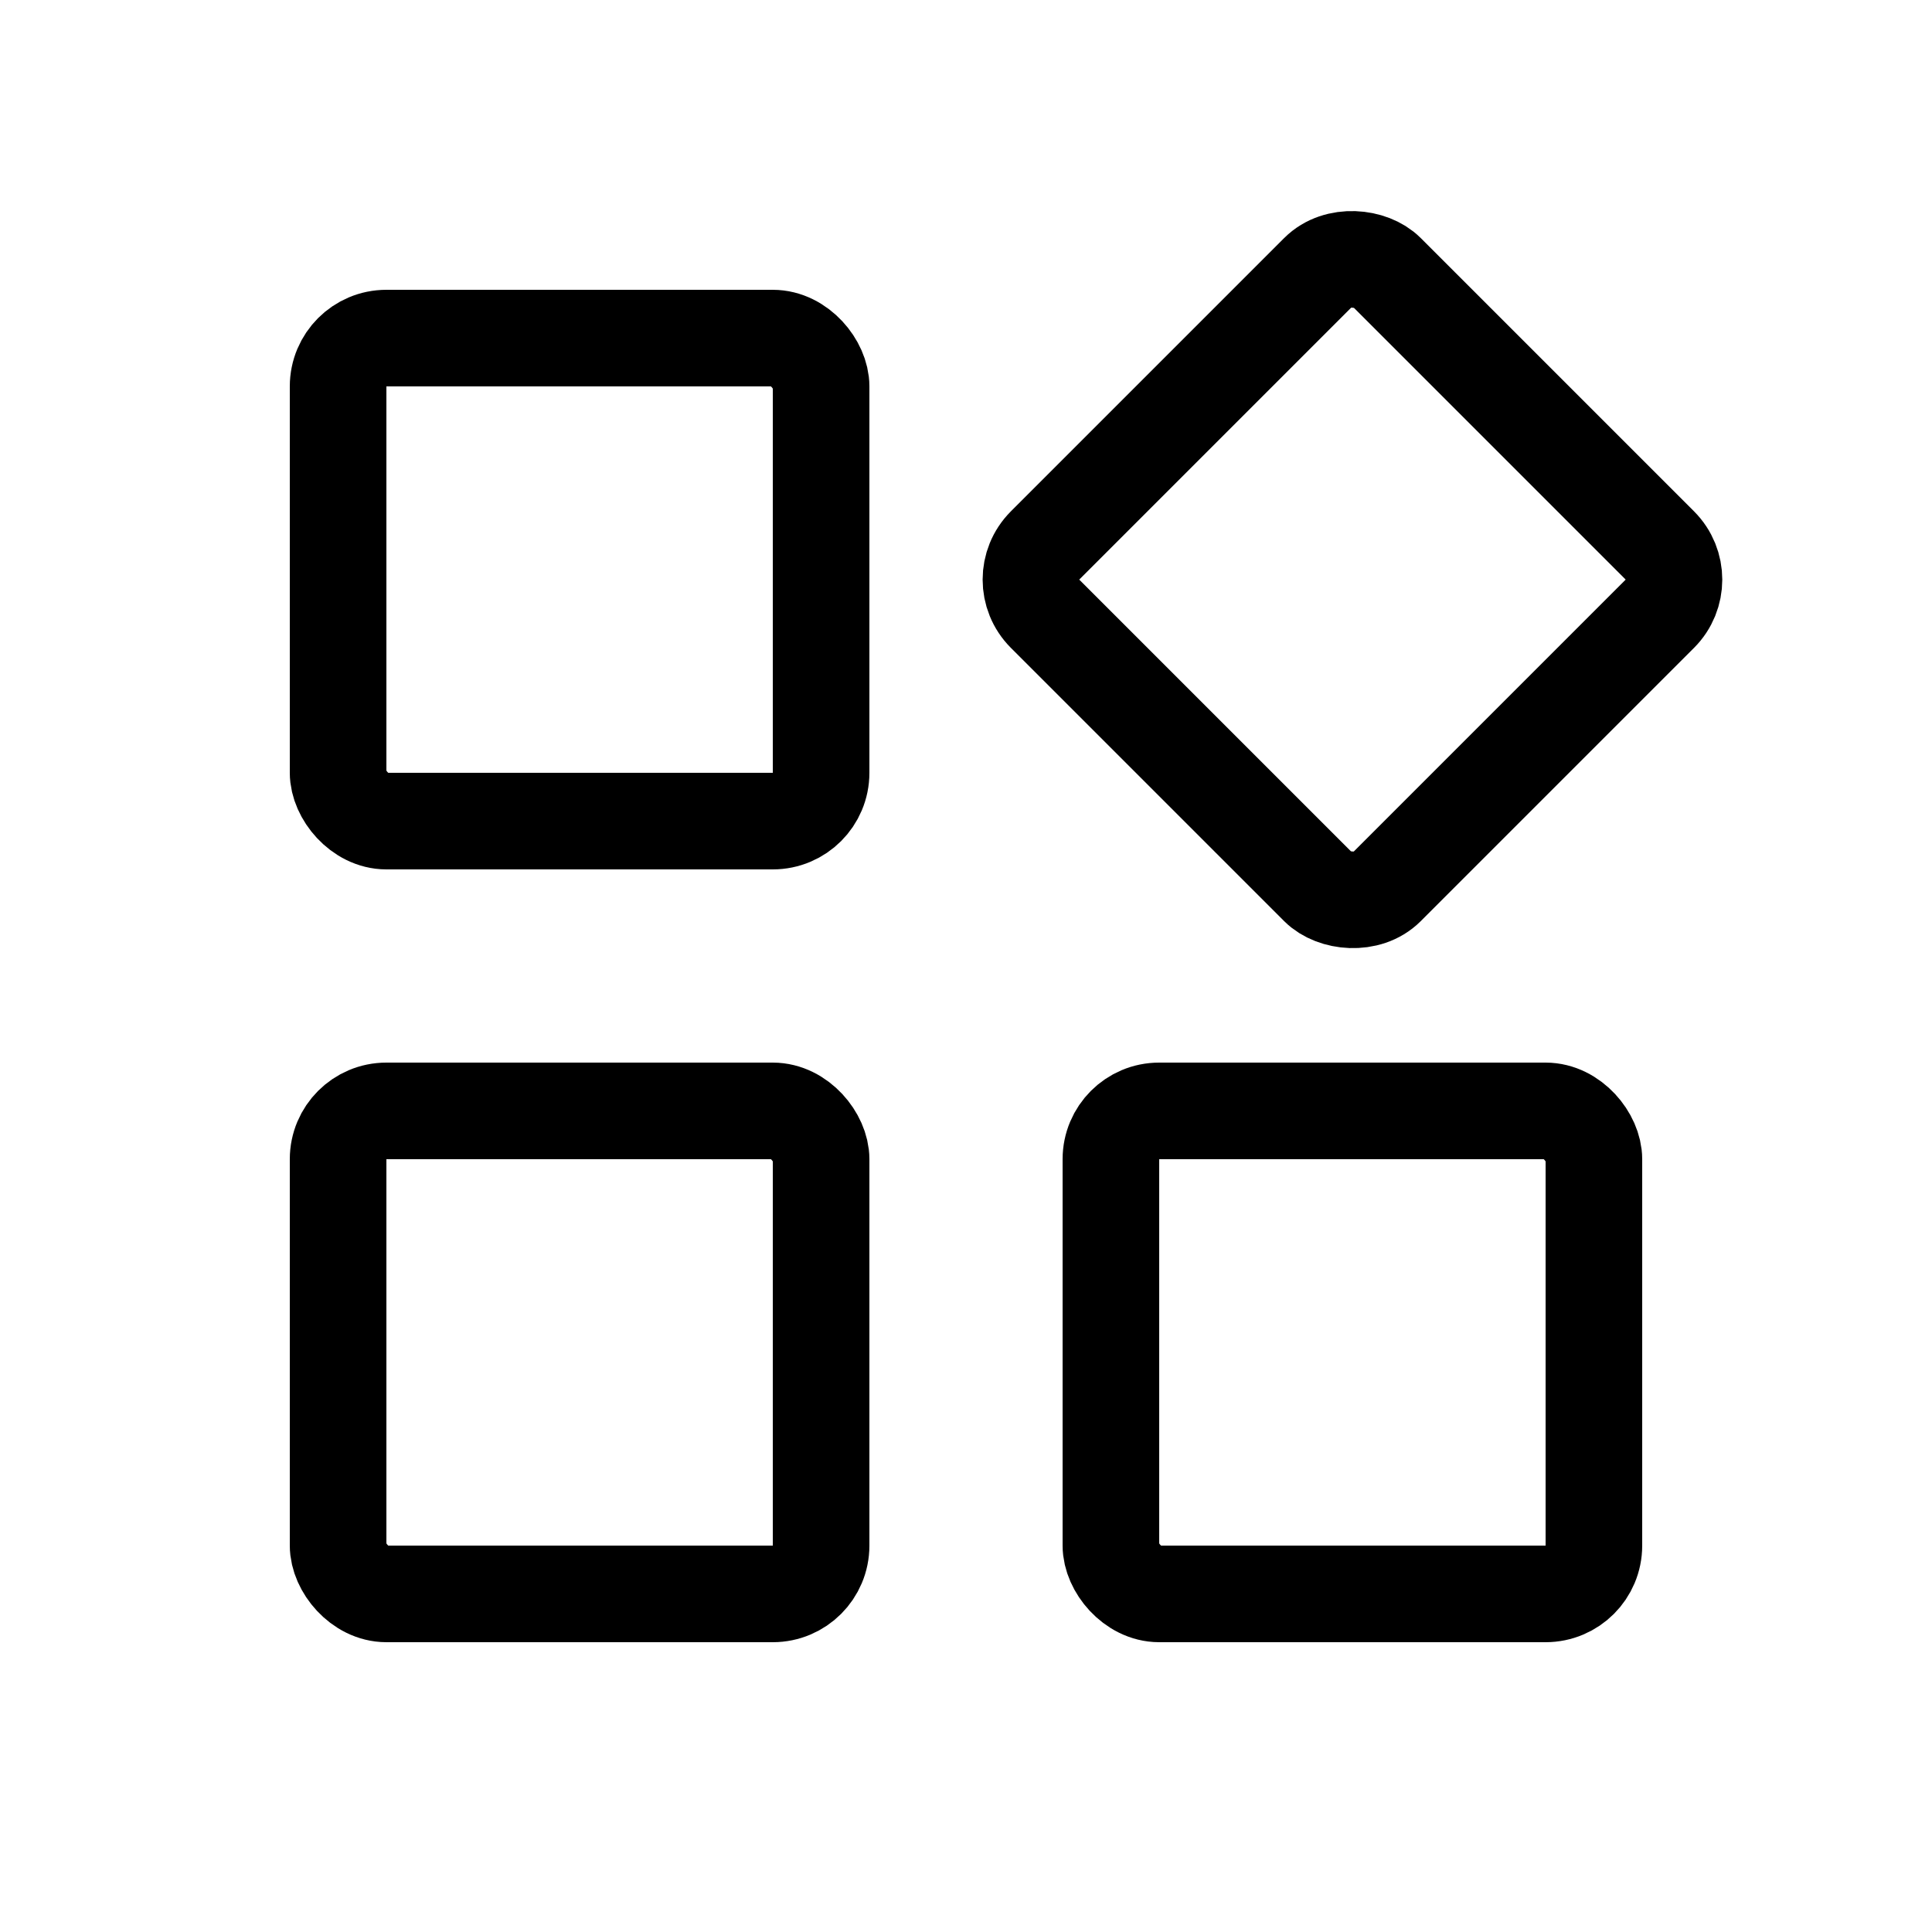
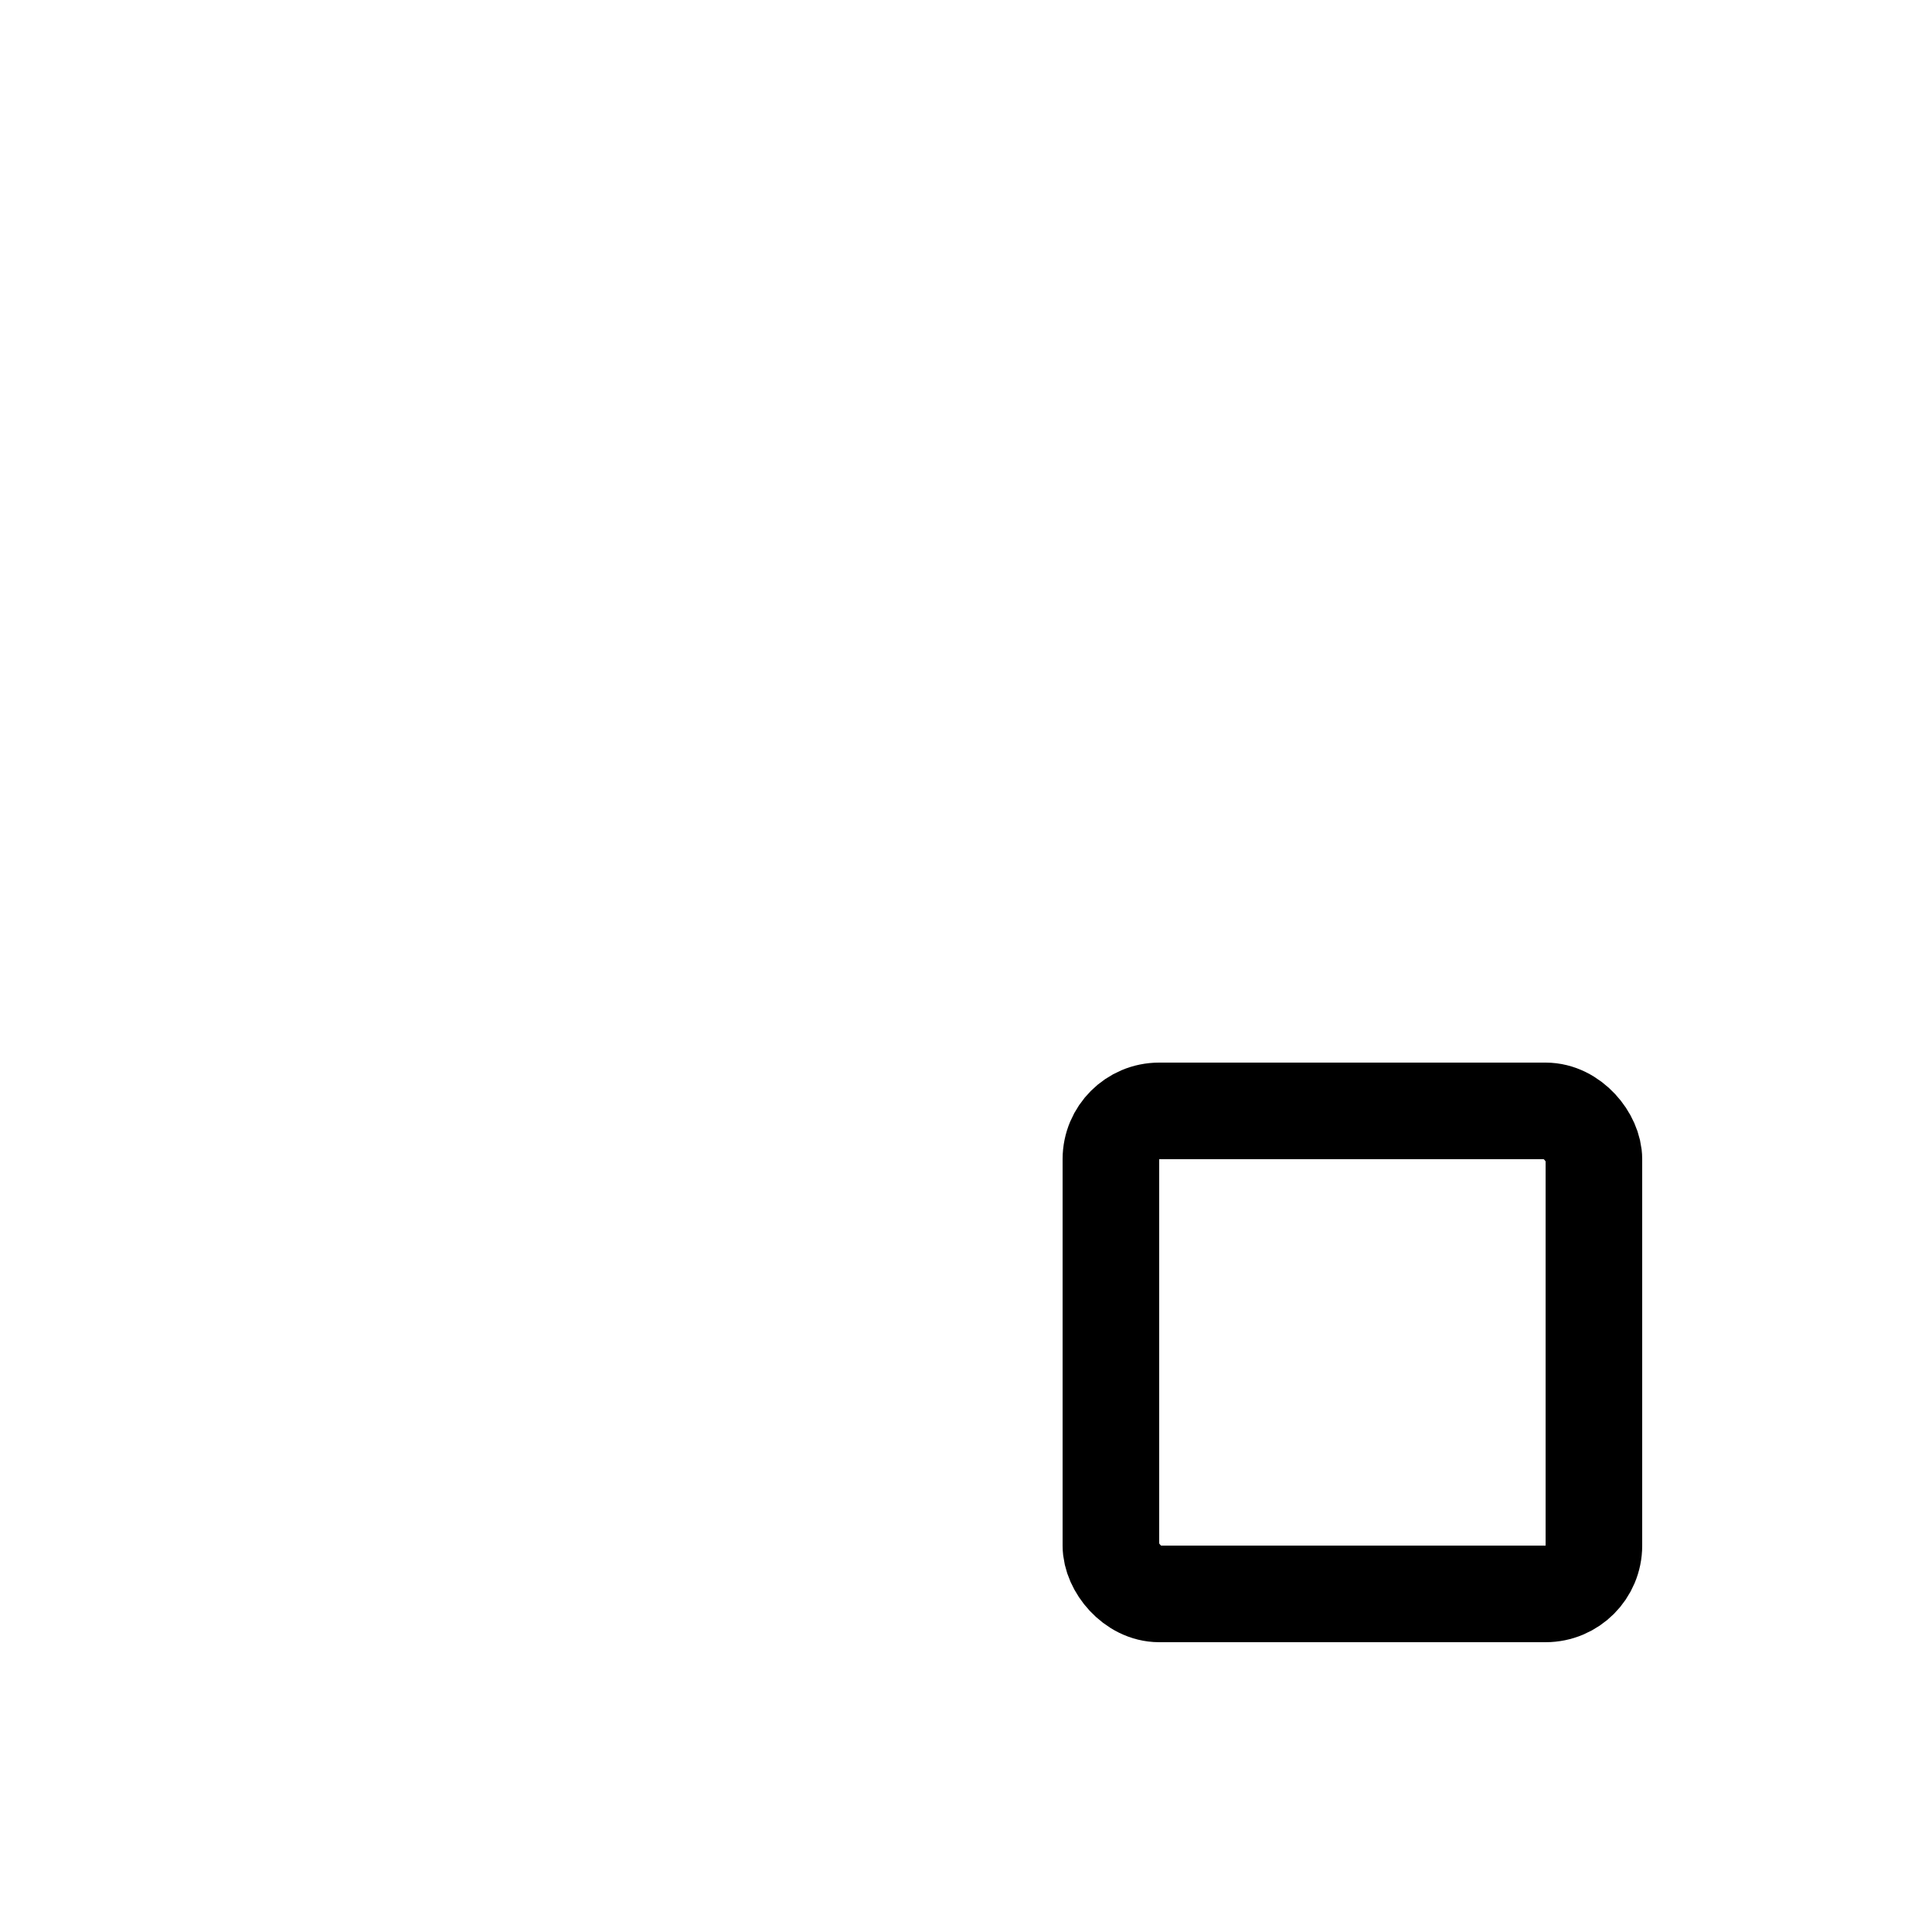
<svg xmlns="http://www.w3.org/2000/svg" width="20" height="20" viewBox="0 0 20 20" fill="none">
-   <rect x="3.5" y="3.5" width="5" height="5" rx="0.5" stroke="black" />
-   <rect x="10.465" y="6" width="5" height="5" rx="0.5" transform="rotate(-45 10.465 6)" stroke="black" />
  <rect x="11.5" y="11.5" width="5" height="5" rx="0.5" stroke="black" />
-   <rect x="3.5" y="11.5" width="5" height="5" rx="0.5" stroke="black" />
</svg>